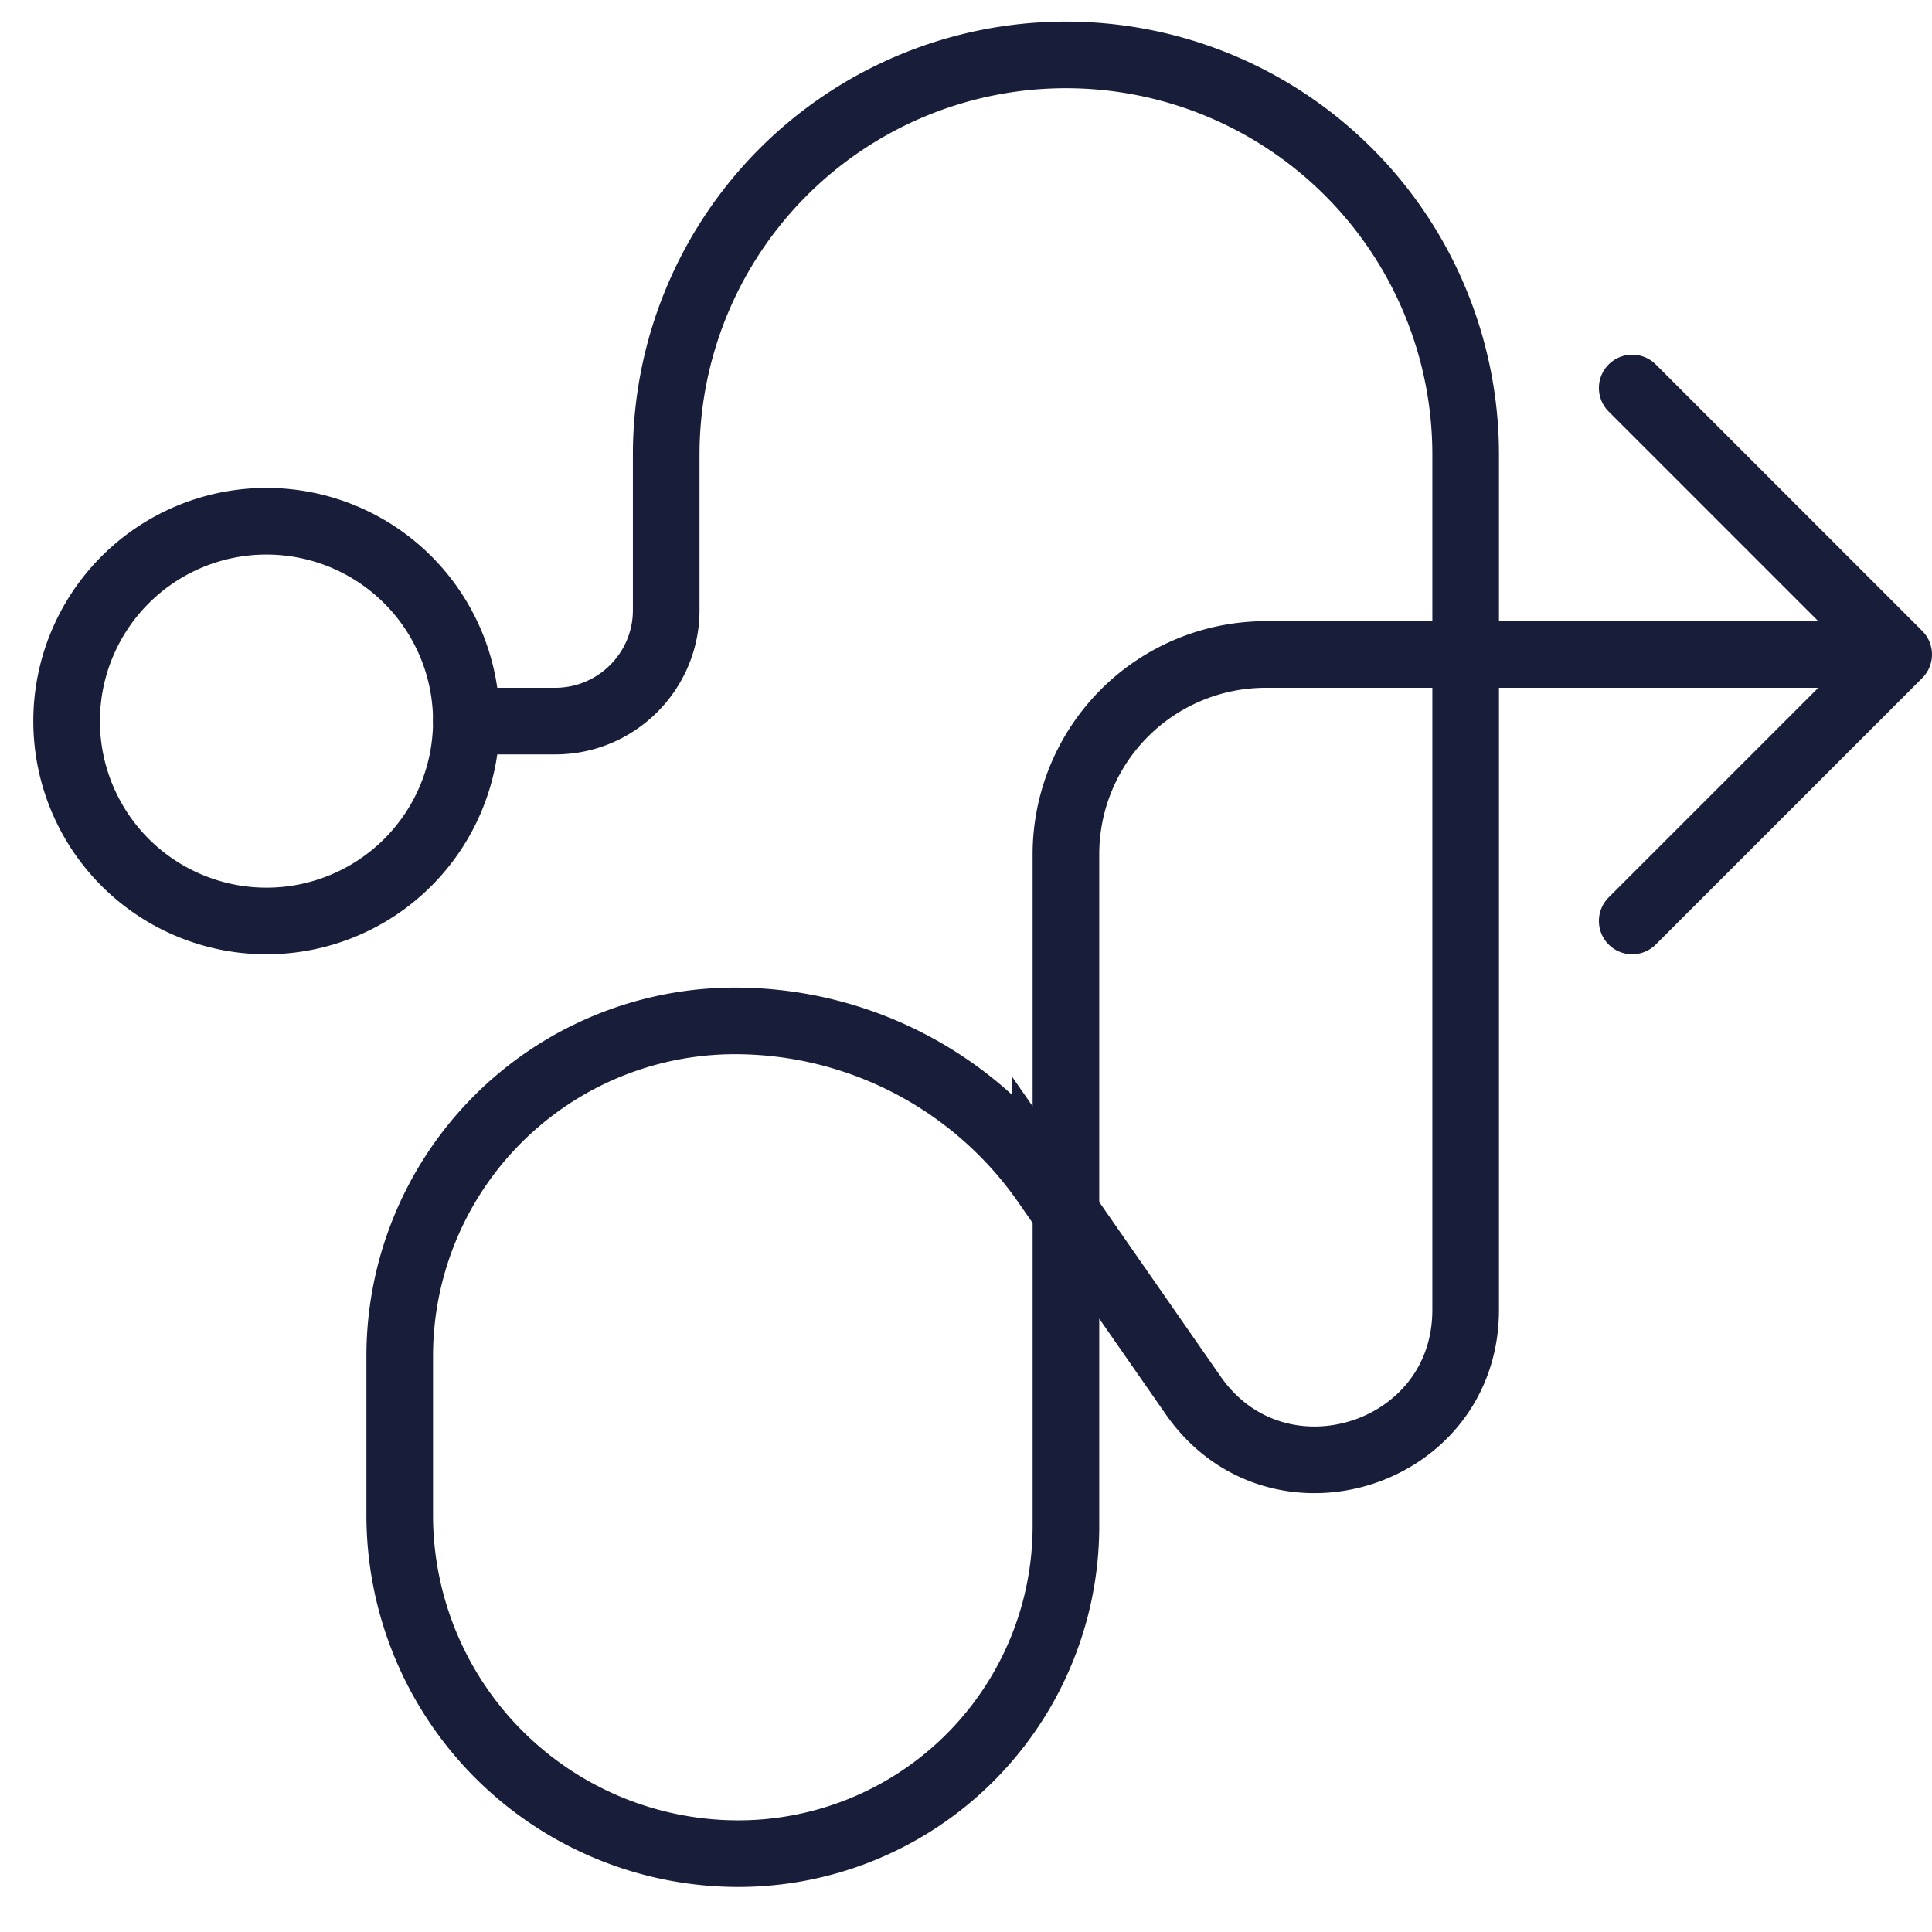
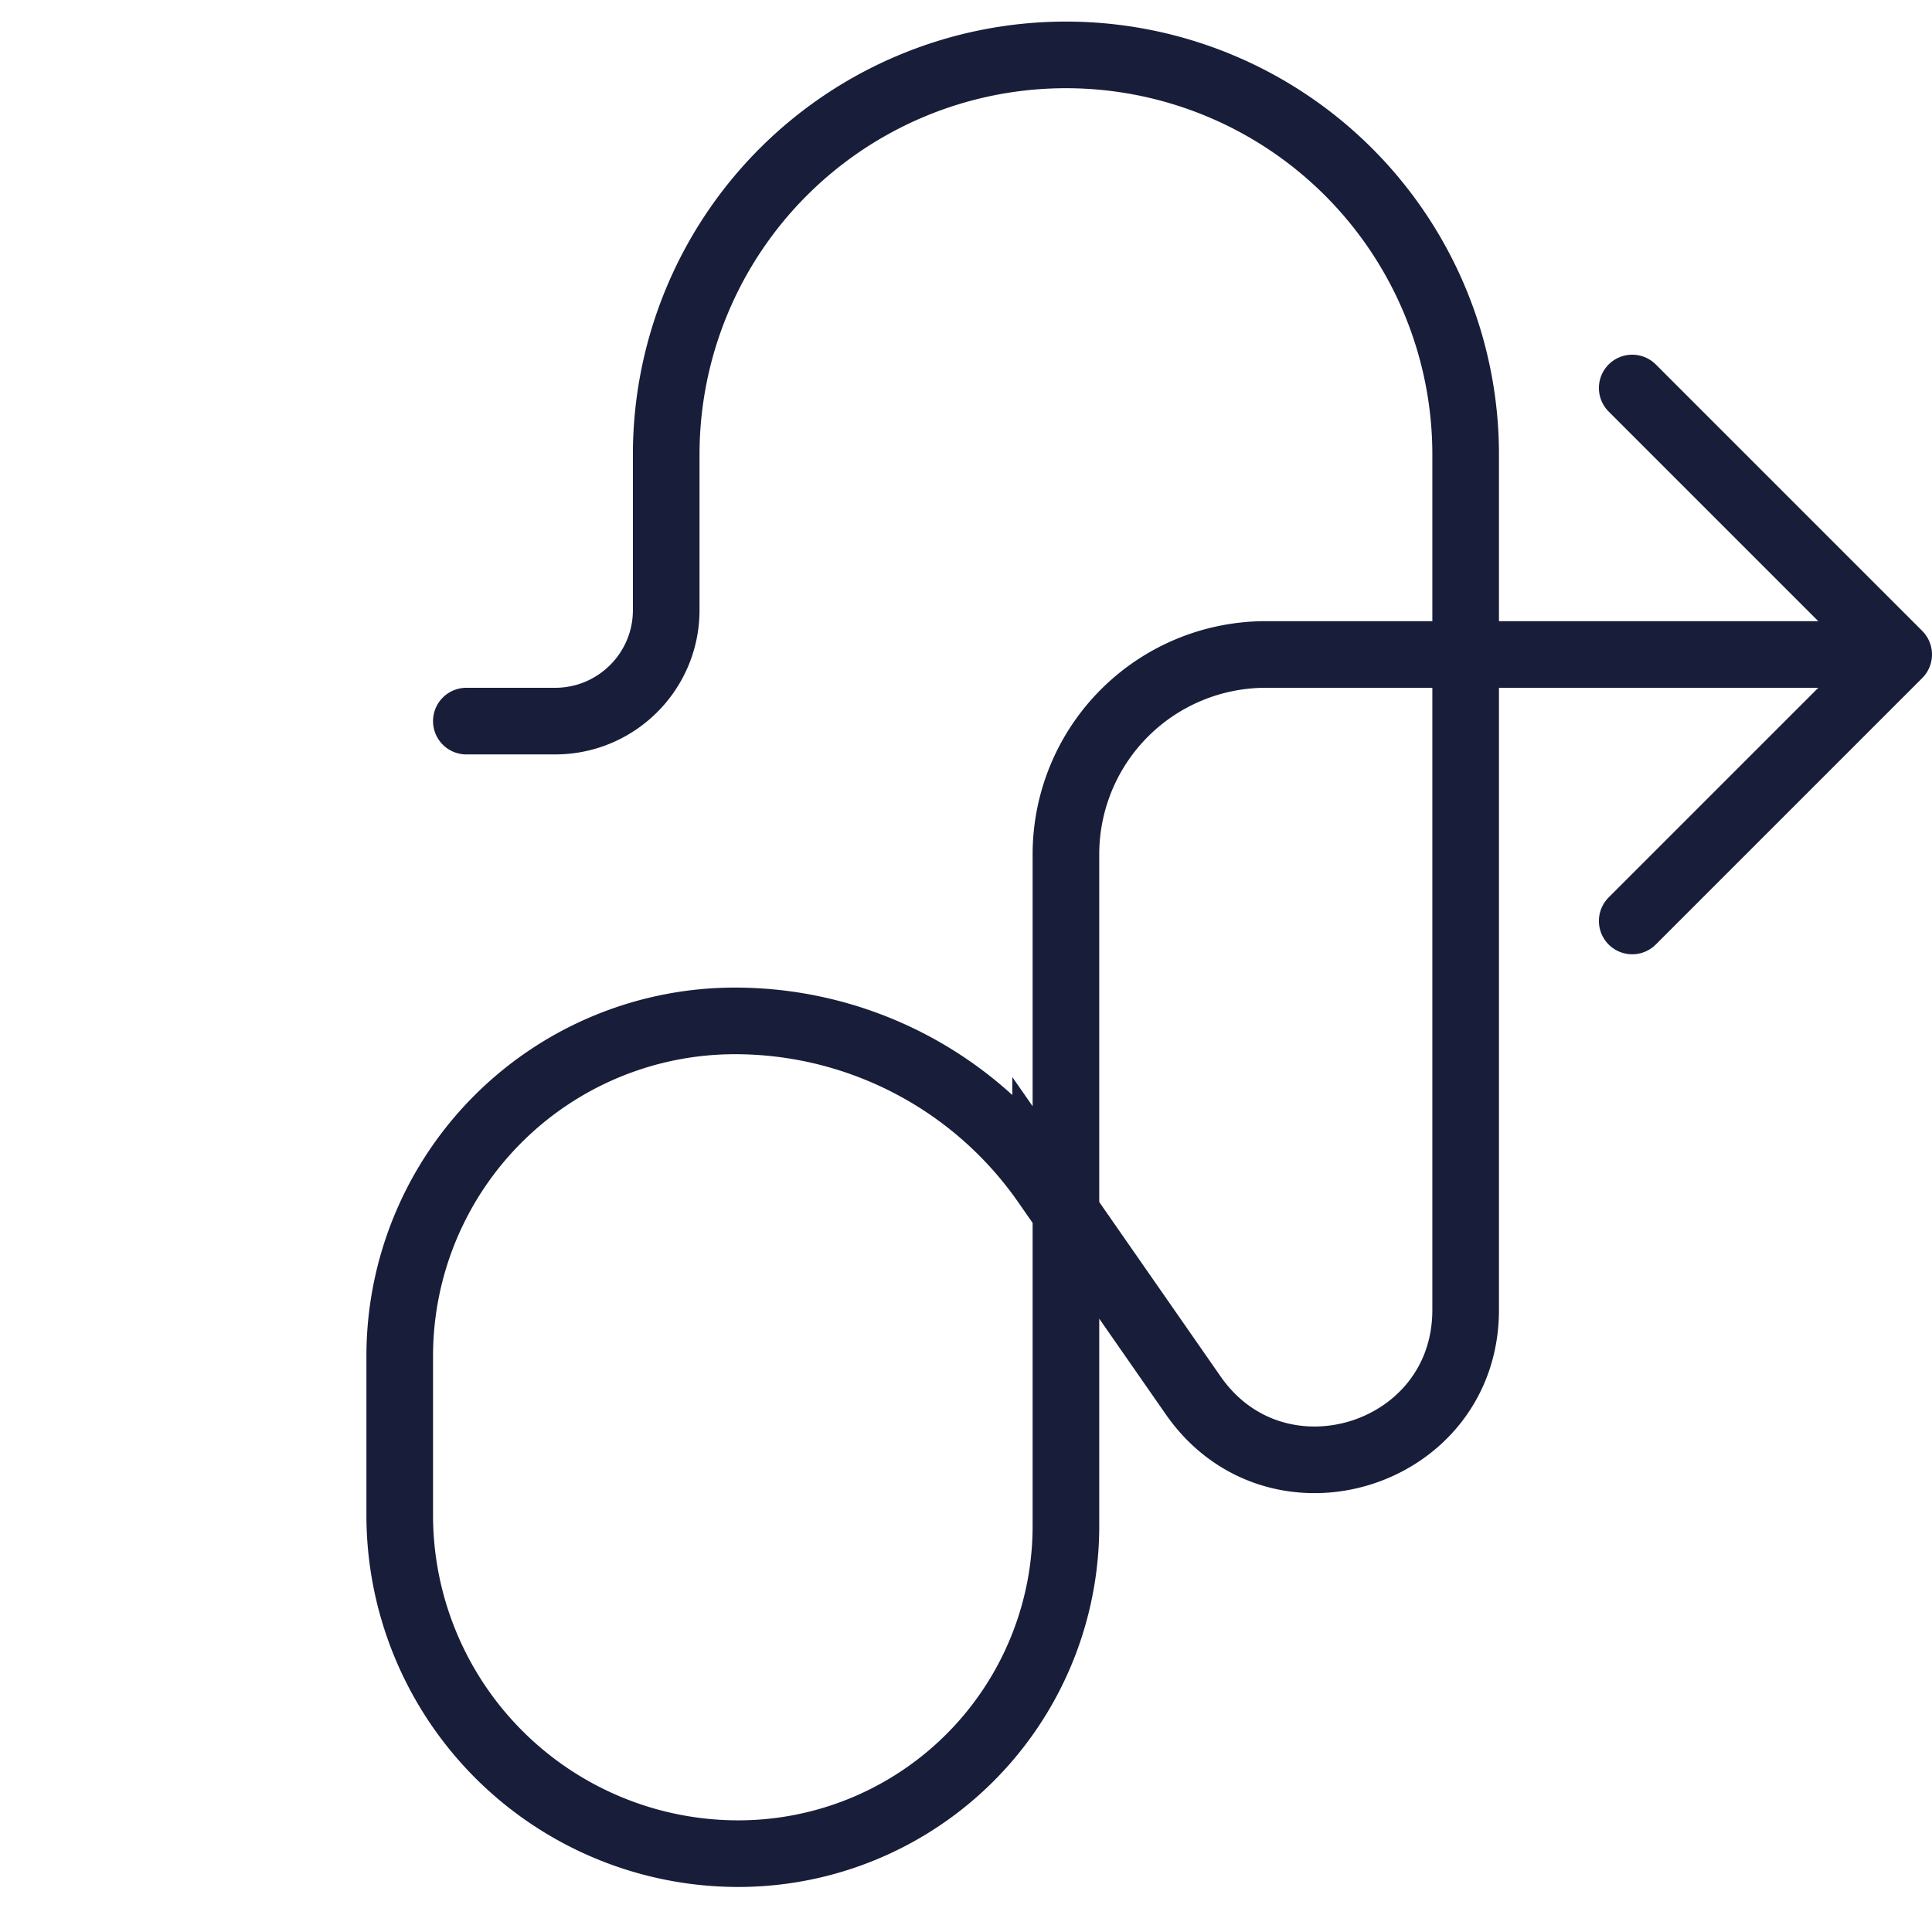
<svg xmlns="http://www.w3.org/2000/svg" width="29" height="29" fill="none">
  <path stroke="#181D3A" stroke-linecap="round" stroke-linejoin="round" d="m24.5 5.824 4 4-4 4" />
  <path stroke="#181D3A" stroke-linecap="round" d="M7 10.824h1.333c.92 0 1.667-.746 1.667-1.666V6.824a6 6 0 0 1 6-6v0a6 6 0 0 1 6 6v12.838c0 2.2-2.834 3.088-4.09 1.283l-2.215-3.184a5.68 5.68 0 0 0-4.663-2.437v0A5.032 5.032 0 0 0 6 20.356v2.386a5.082 5.082 0 0 0 5.082 5.082v0A4.918 4.918 0 0 0 16 22.906V12.824a3 3 0 0 1 3-3h9" />
-   <path stroke="#181D3A" d="M7 10.824a3 3 0 1 1-6 0 3 3 0 0 1 6 0Z" />
</svg>